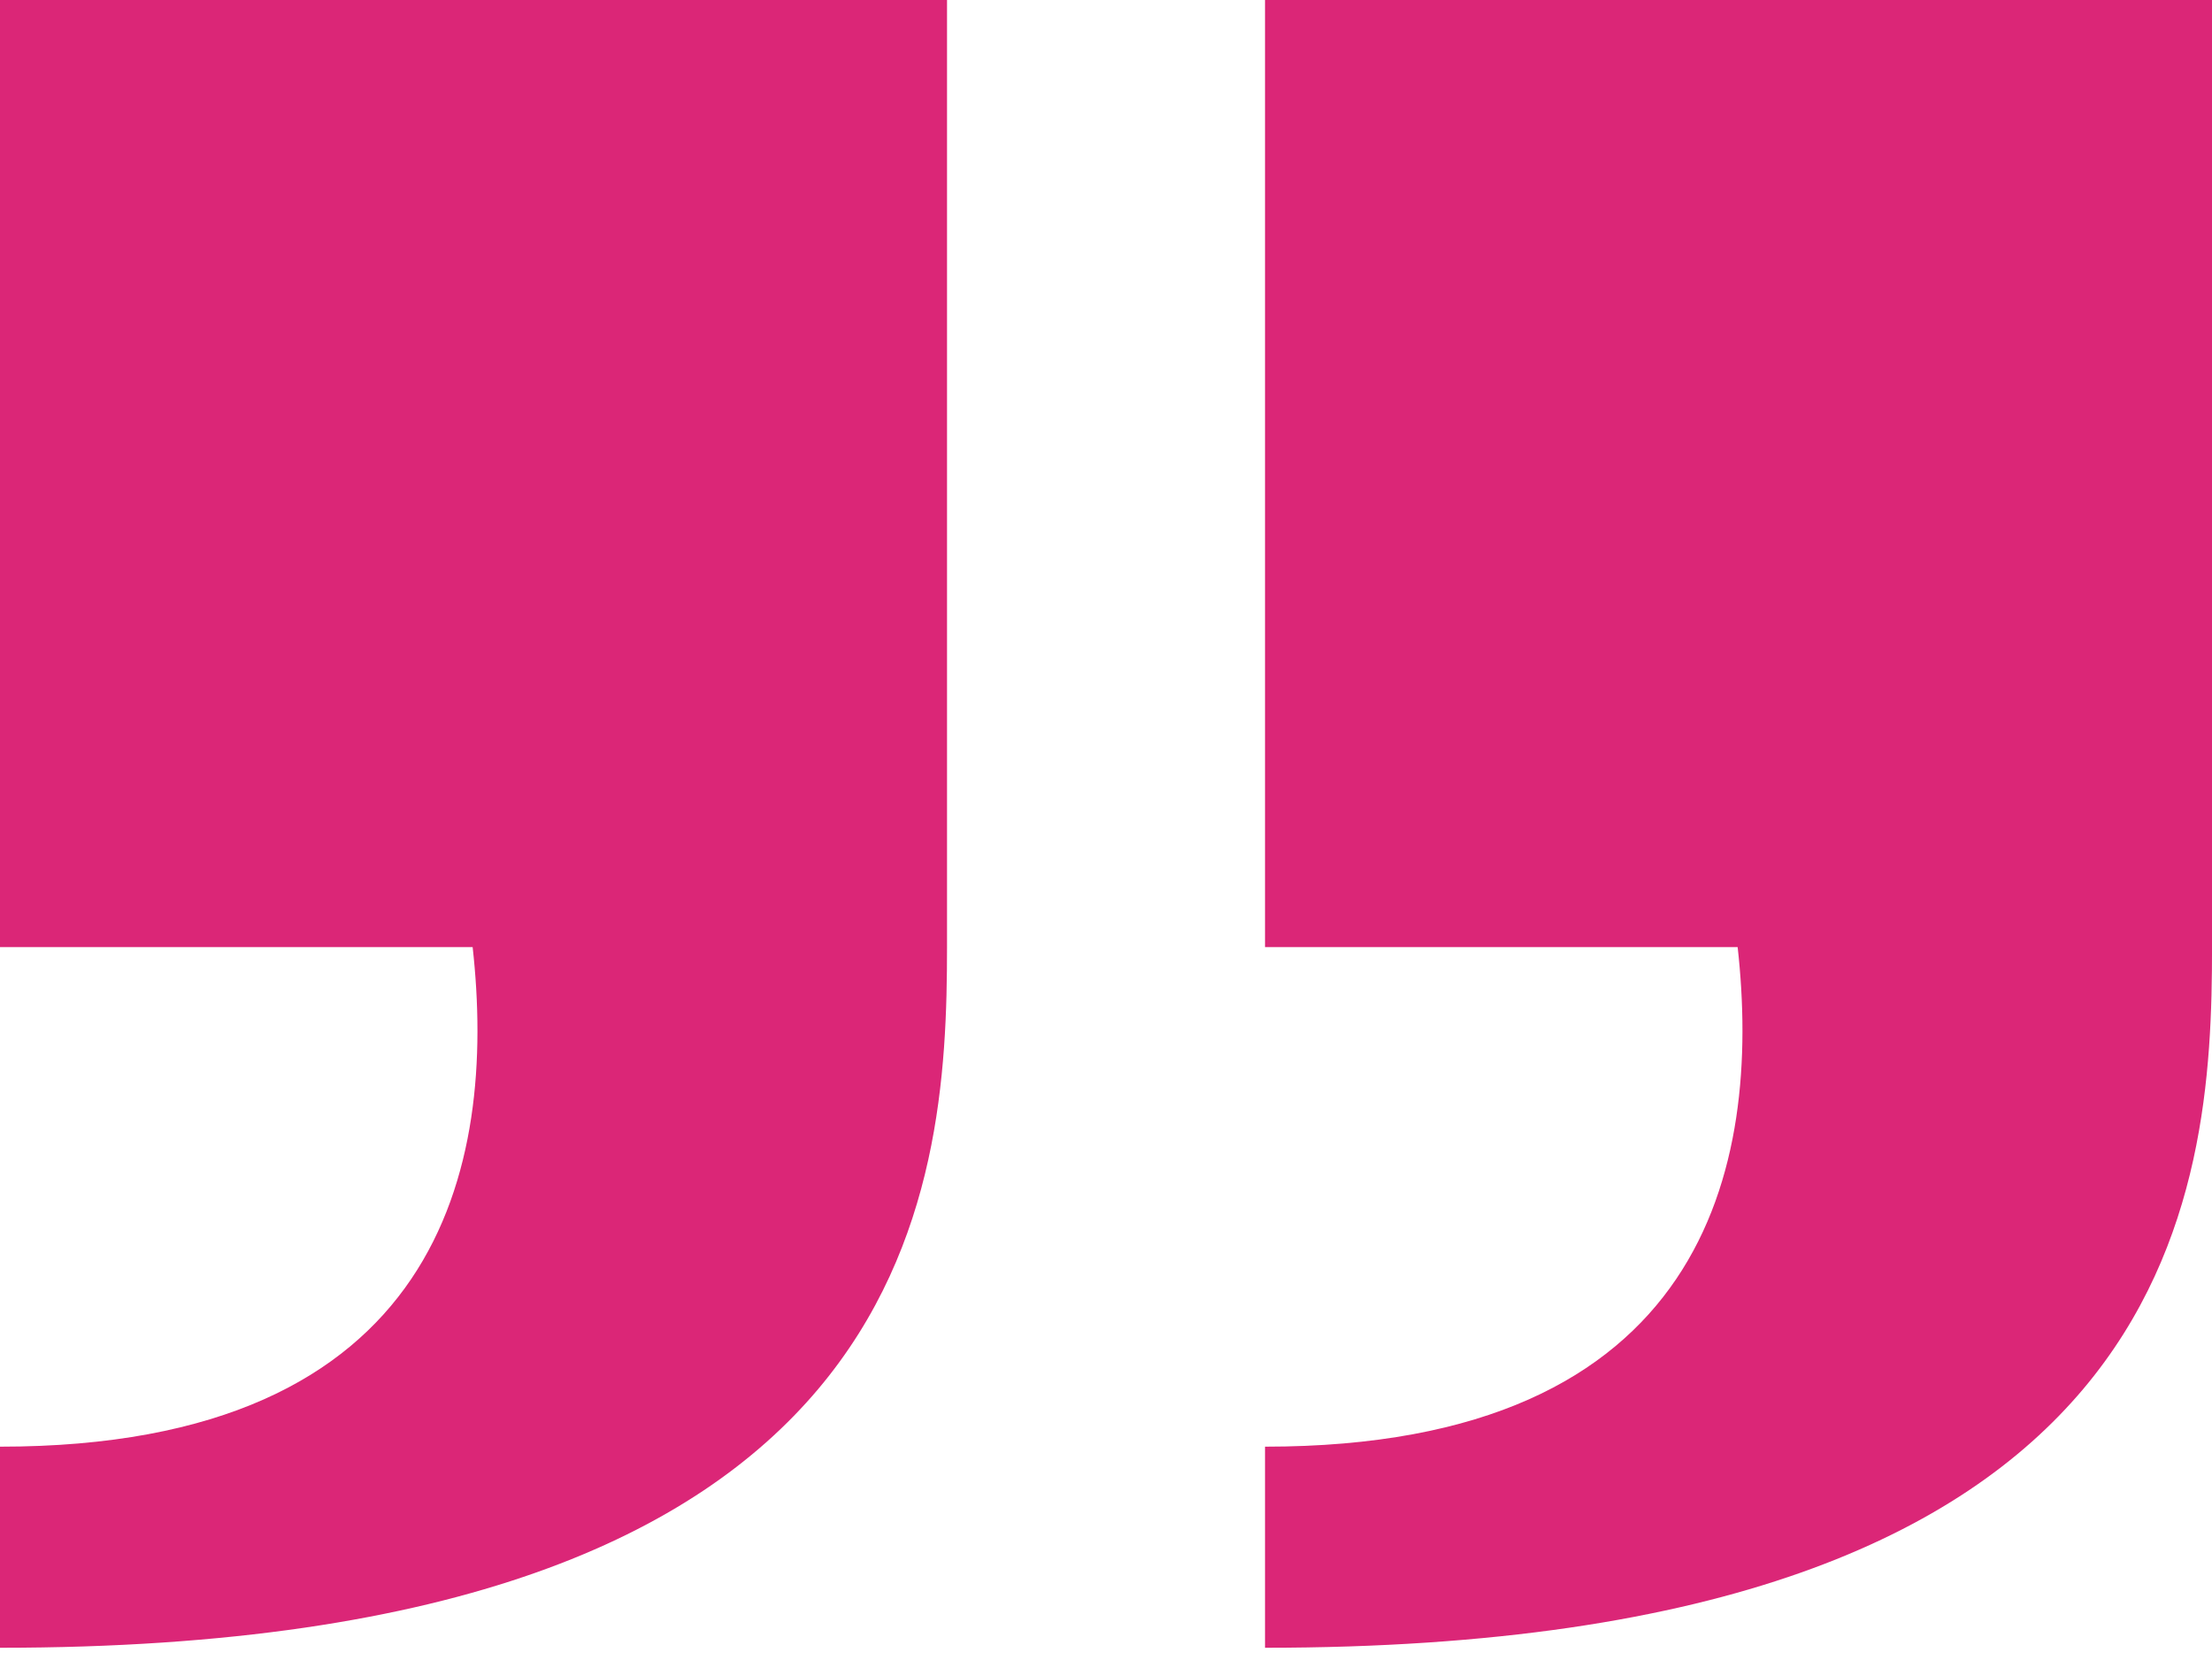
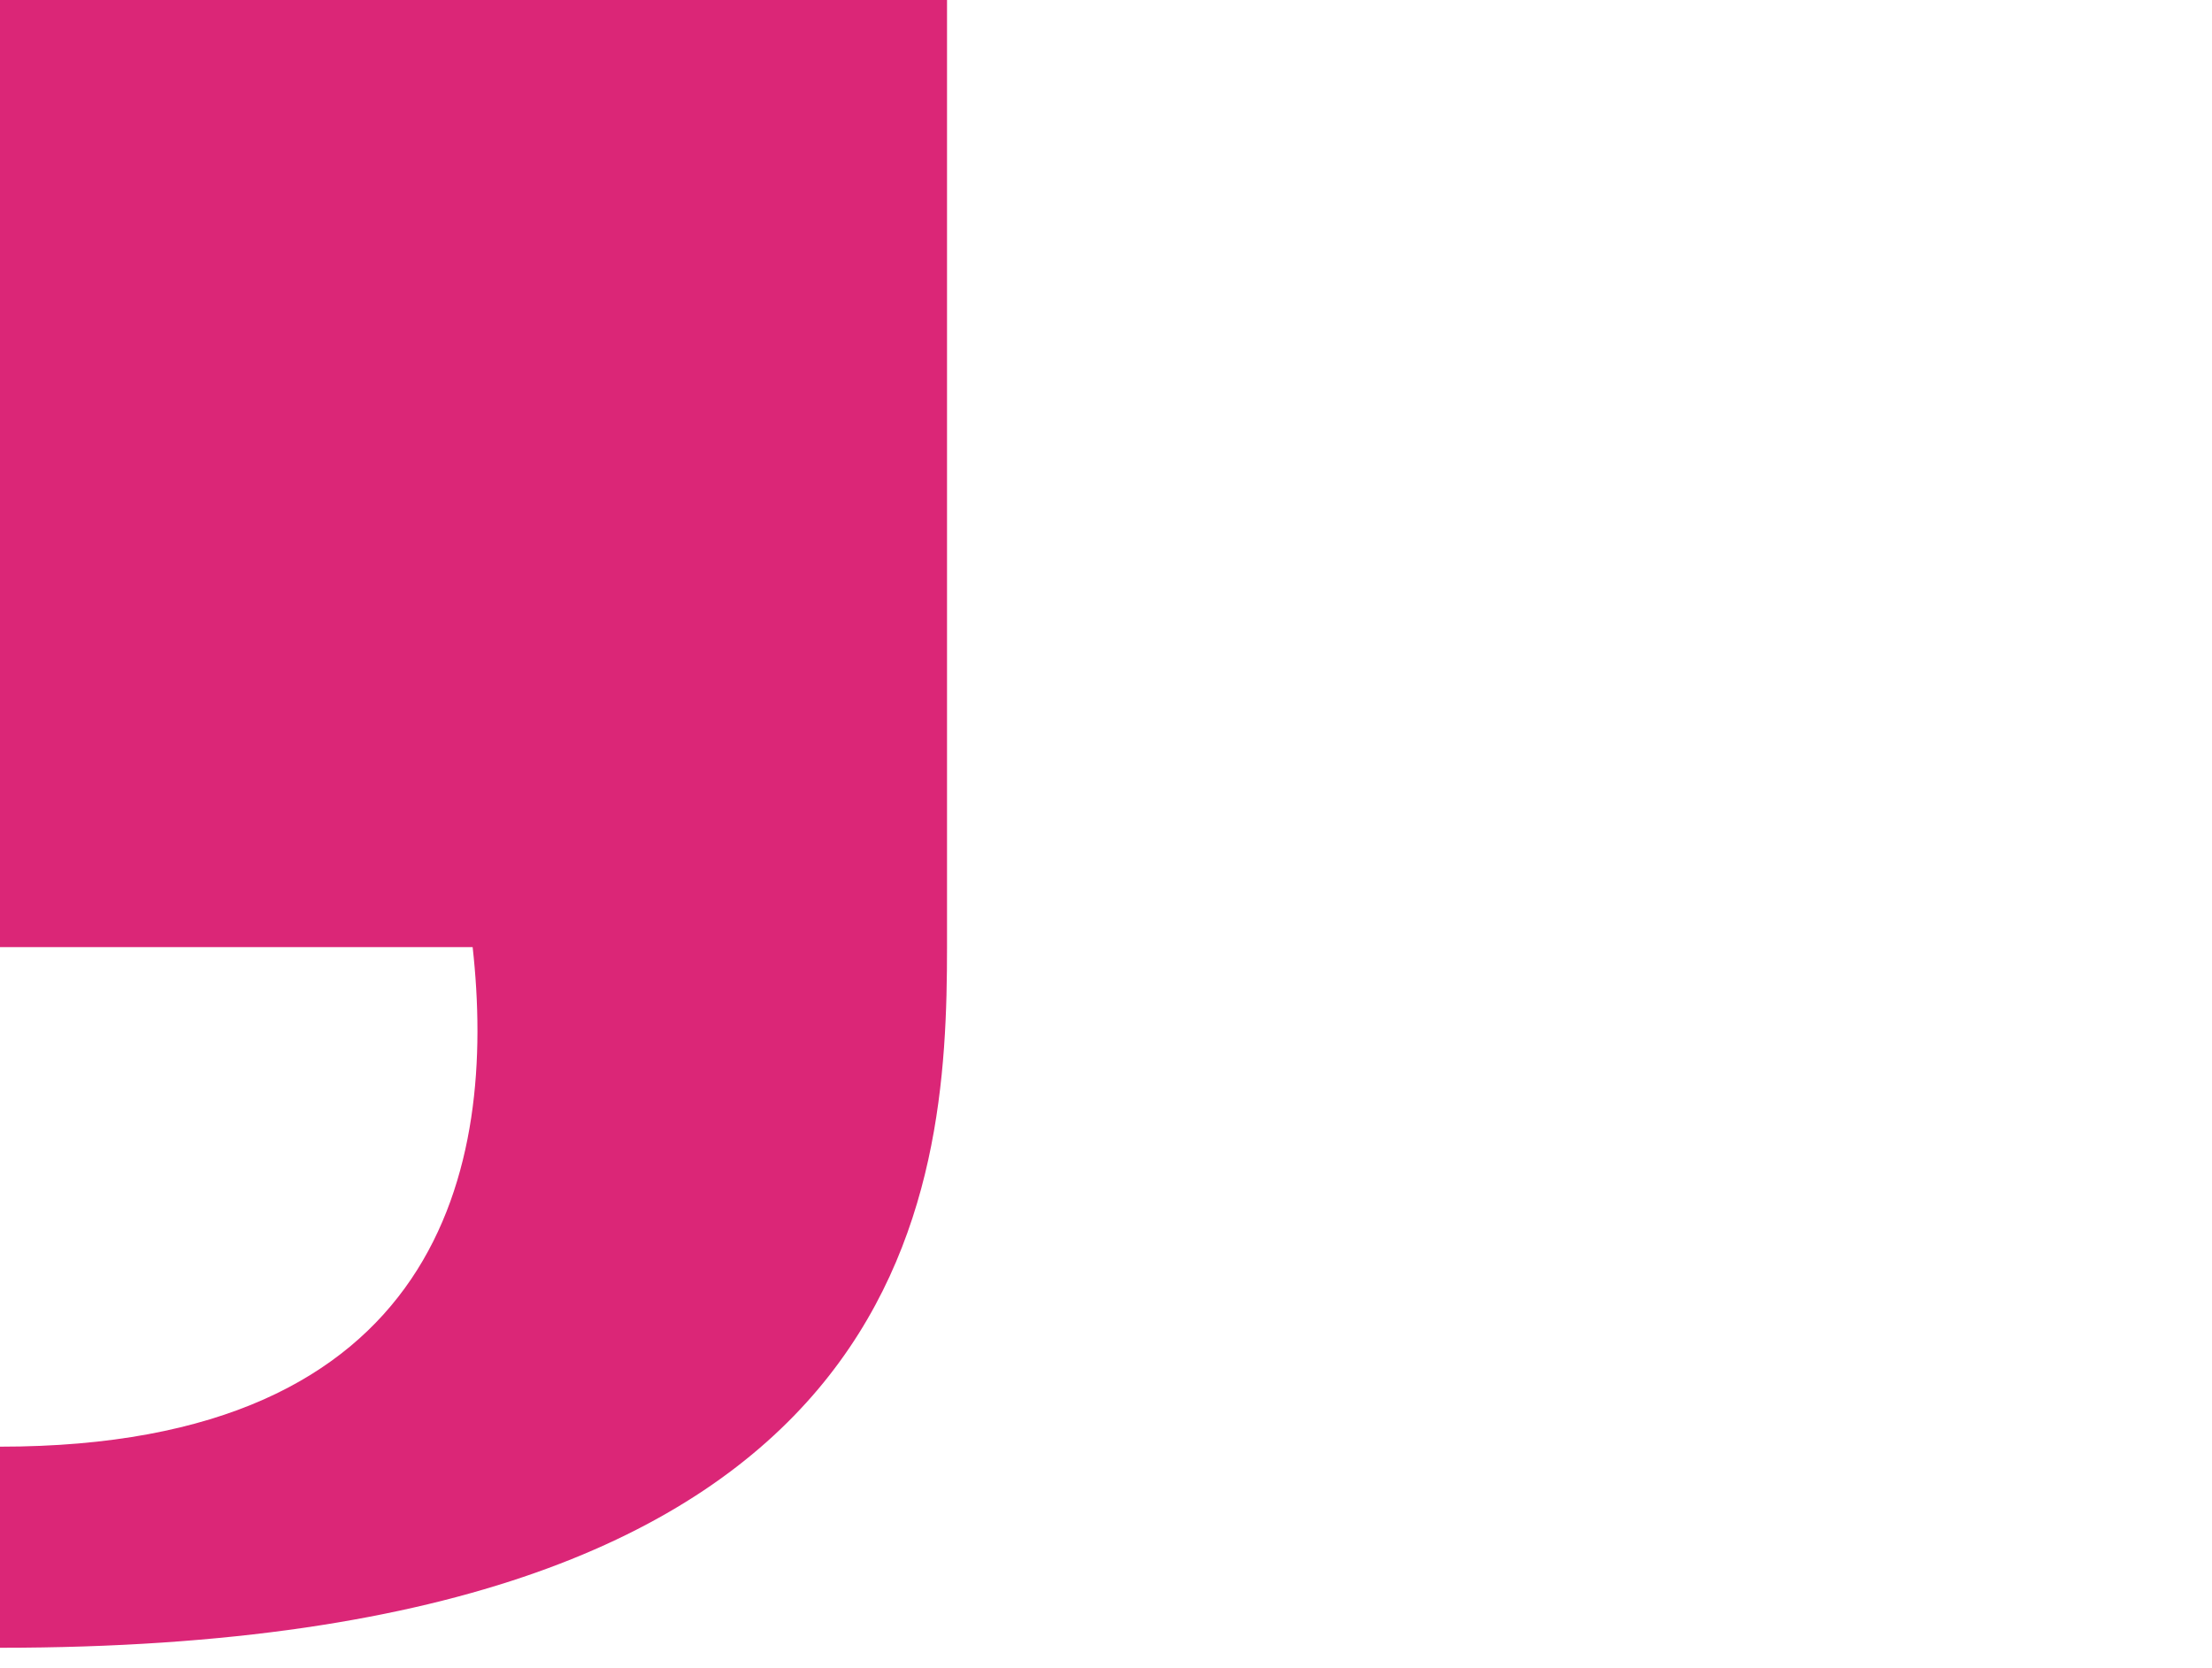
<svg xmlns="http://www.w3.org/2000/svg" width="61" height="46" viewBox="0 0 61 46" fill="none">
  <path d="M0 26.116H13.034C13.707 32.164 12.183 39.891 0 39.891V45.436C25.337 45.436 26.116 32.865 26.116 26.116V0H0V26.116Z" fill="#DB2677" />
-   <path d="M34.885 26.116H47.919C48.591 32.164 47.067 39.891 34.885 39.891V45.436C60.222 45.436 61.001 32.865 61.001 26.116V0H34.885V26.116Z" fill="#DB2677" />
</svg>